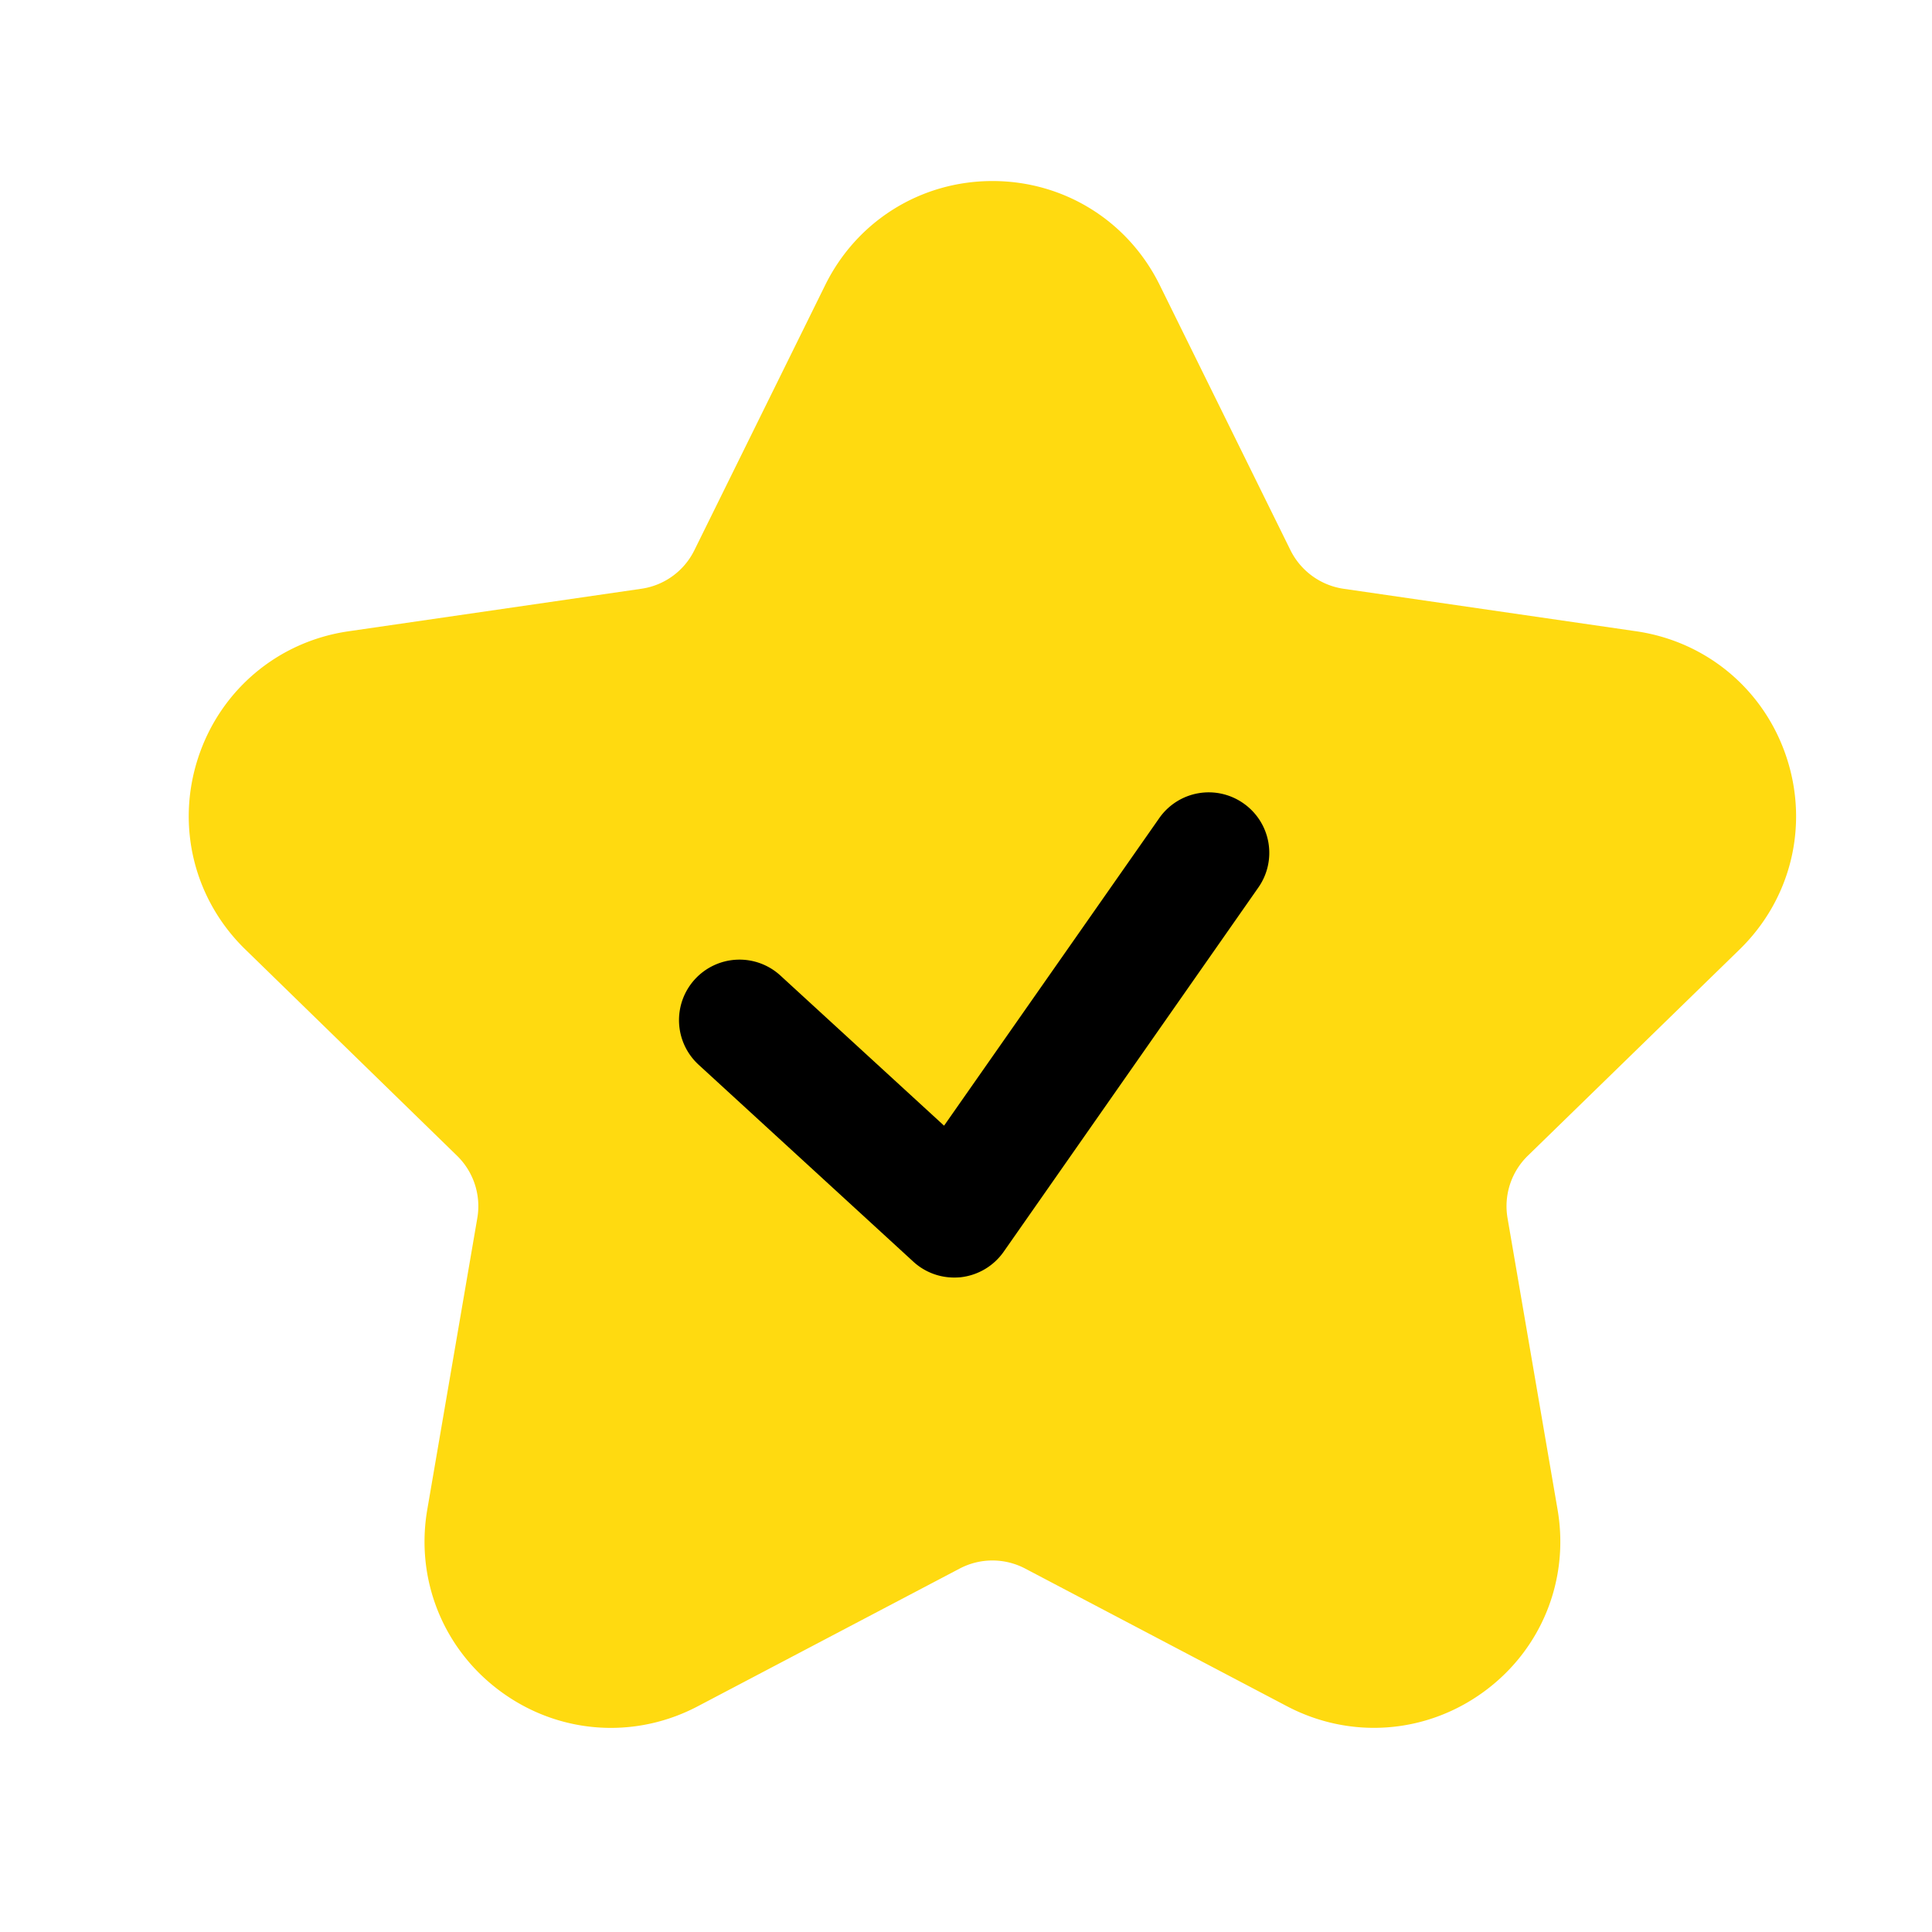
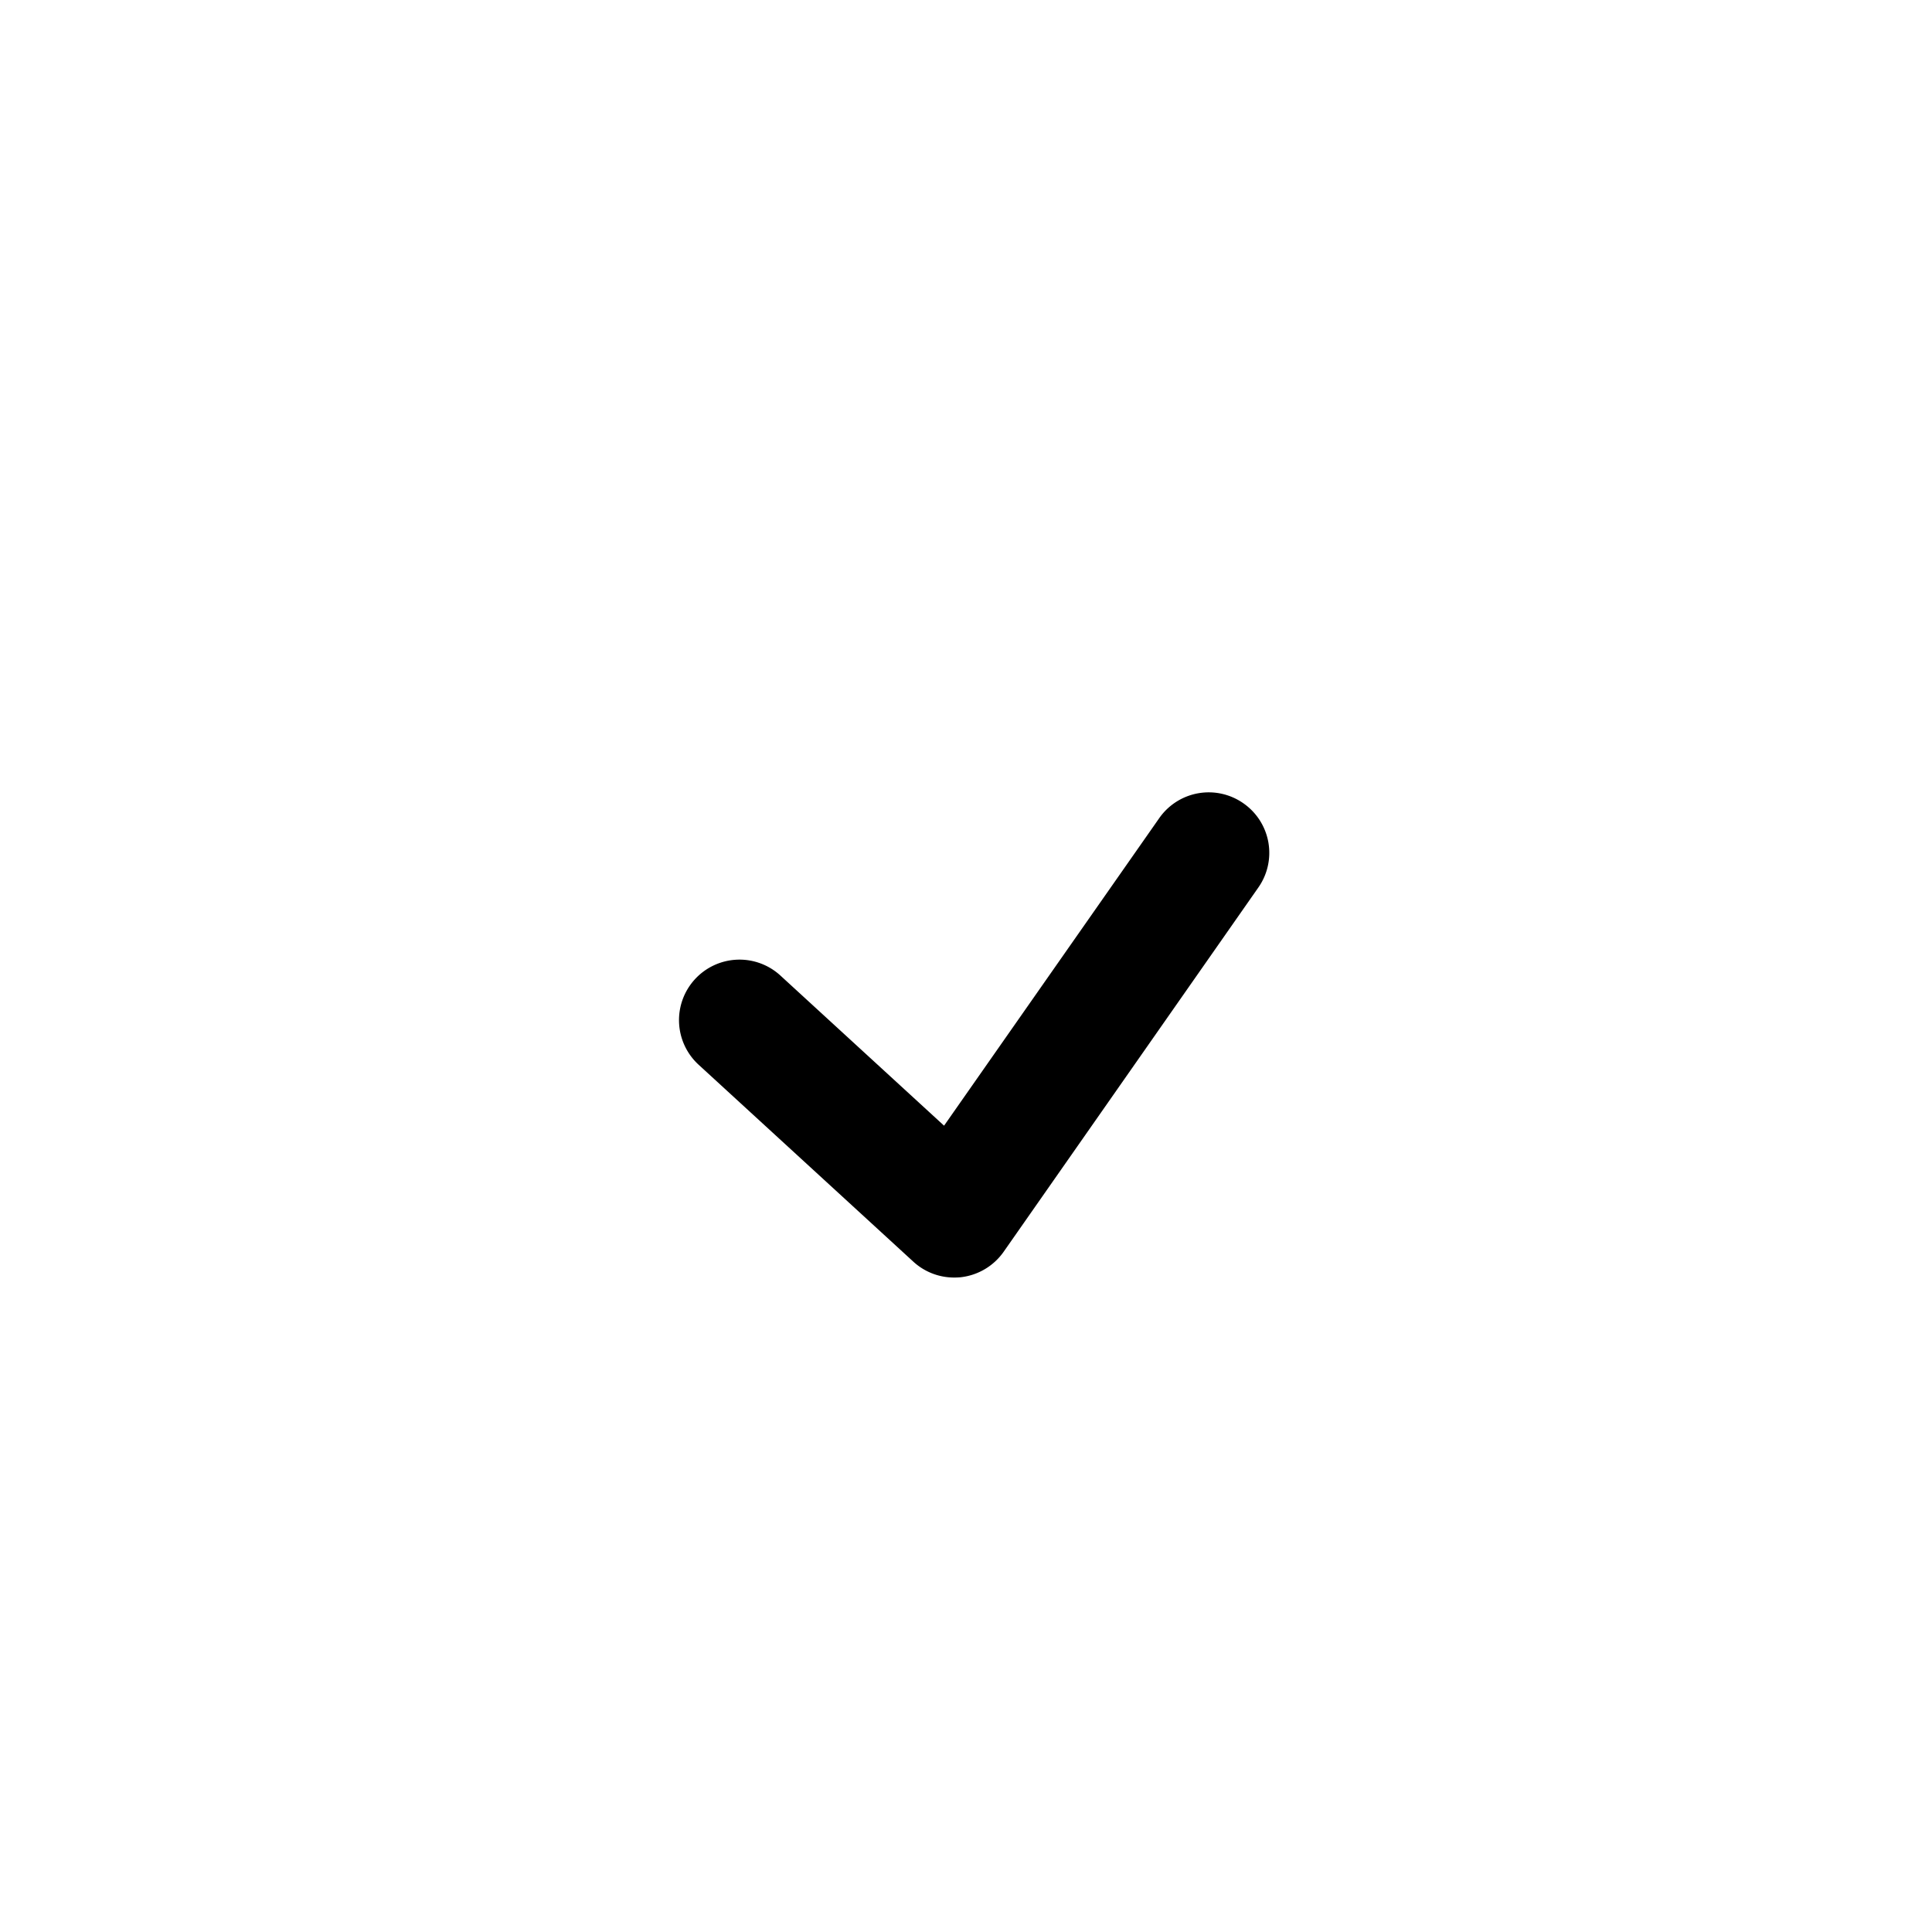
<svg xmlns="http://www.w3.org/2000/svg" t="1667123536209" class="icon" viewBox="0 0 1024 1024" version="1.1" p-id="7910" data-spm-anchor-id="a313x.7781069.0.i9" width="200" height="200">
-   <path d="M922.061 503.194c27.136-26.47 36.71-65.28 24.986-101.325-11.725-36.045-42.291-61.798-79.77-67.277l-155.136-22.528a37.53 37.53 0 0 1-28.16-20.429L614.656 151.04c-16.794-33.997-50.739-55.091-88.627-55.091-37.888 0-71.834 21.094-88.627 55.091L368.026 291.635a37.207 37.207 0 0 1-28.16 20.429l-155.136 22.528c-37.478 5.427-68.045 31.232-79.77 67.226-11.725 36.045-2.15 74.854 24.986 101.325l112.282 109.414a37.325 37.325 0 0 1 10.752 33.075l-26.522 154.522c-6.4 37.325 8.653 74.394 39.322 96.666 17.306 12.595 37.581 18.995 58.01 18.995 15.718 0 31.488-3.789 46.08-11.469l138.752-72.96a37.274 37.274 0 0 1 34.765 0l138.752 72.96c33.536 17.613 73.421 14.746 104.09-7.526 30.669-22.272 45.722-59.29 39.322-96.666l-26.522-154.522a37.325 37.325 0 0 1 10.752-33.075l112.282-109.363z" fill="#FFDA10" p-id="7911" data-spm-anchor-id="a313x.7781069.0.i7" class="" />
  <path d="M505.702 677.12a31.898 31.898 0 0 1-21.658-8.448l-113.766-104.346a32.061 32.061 0 0 1-1.946-45.312 32.061 32.061 0 0 1 45.312-1.946l86.733 79.565L614.4 433.664a31.995 31.995 0 0 1 44.646-7.885 31.995 31.995 0 0 1 7.885 44.646l-134.963 193.024a32.225 32.225 0 0 1-22.784 13.517c-1.126 0.102-2.304 0.154-3.482 0.154z" fill="#000000" p-id="7912" data-spm-anchor-id="a313x.7781069.0.i6" class="selected" />
</svg>